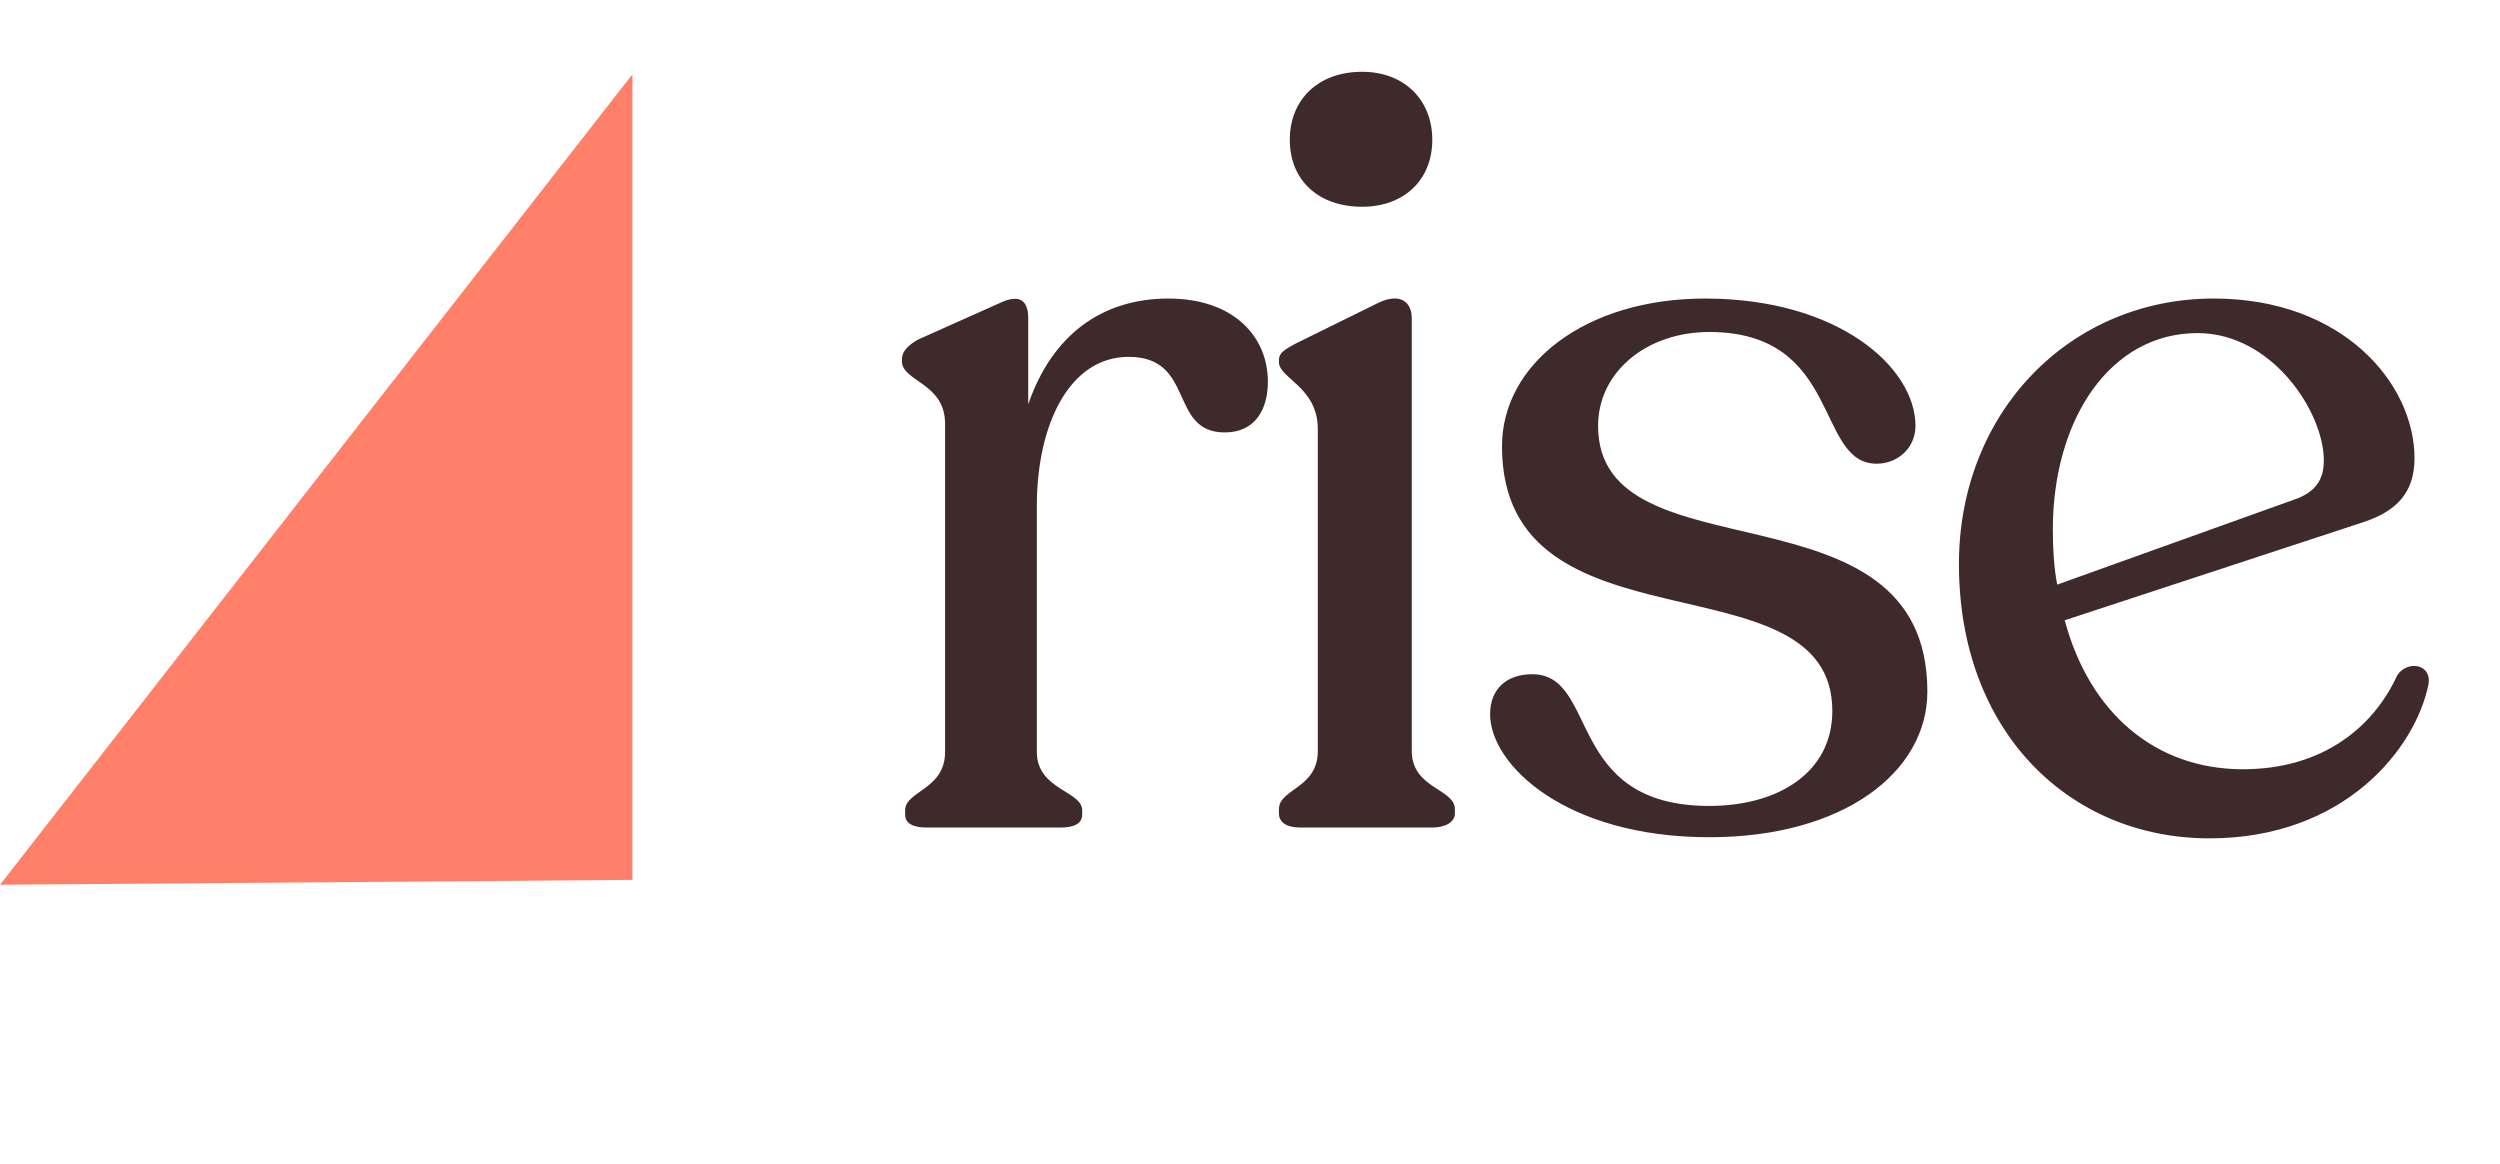
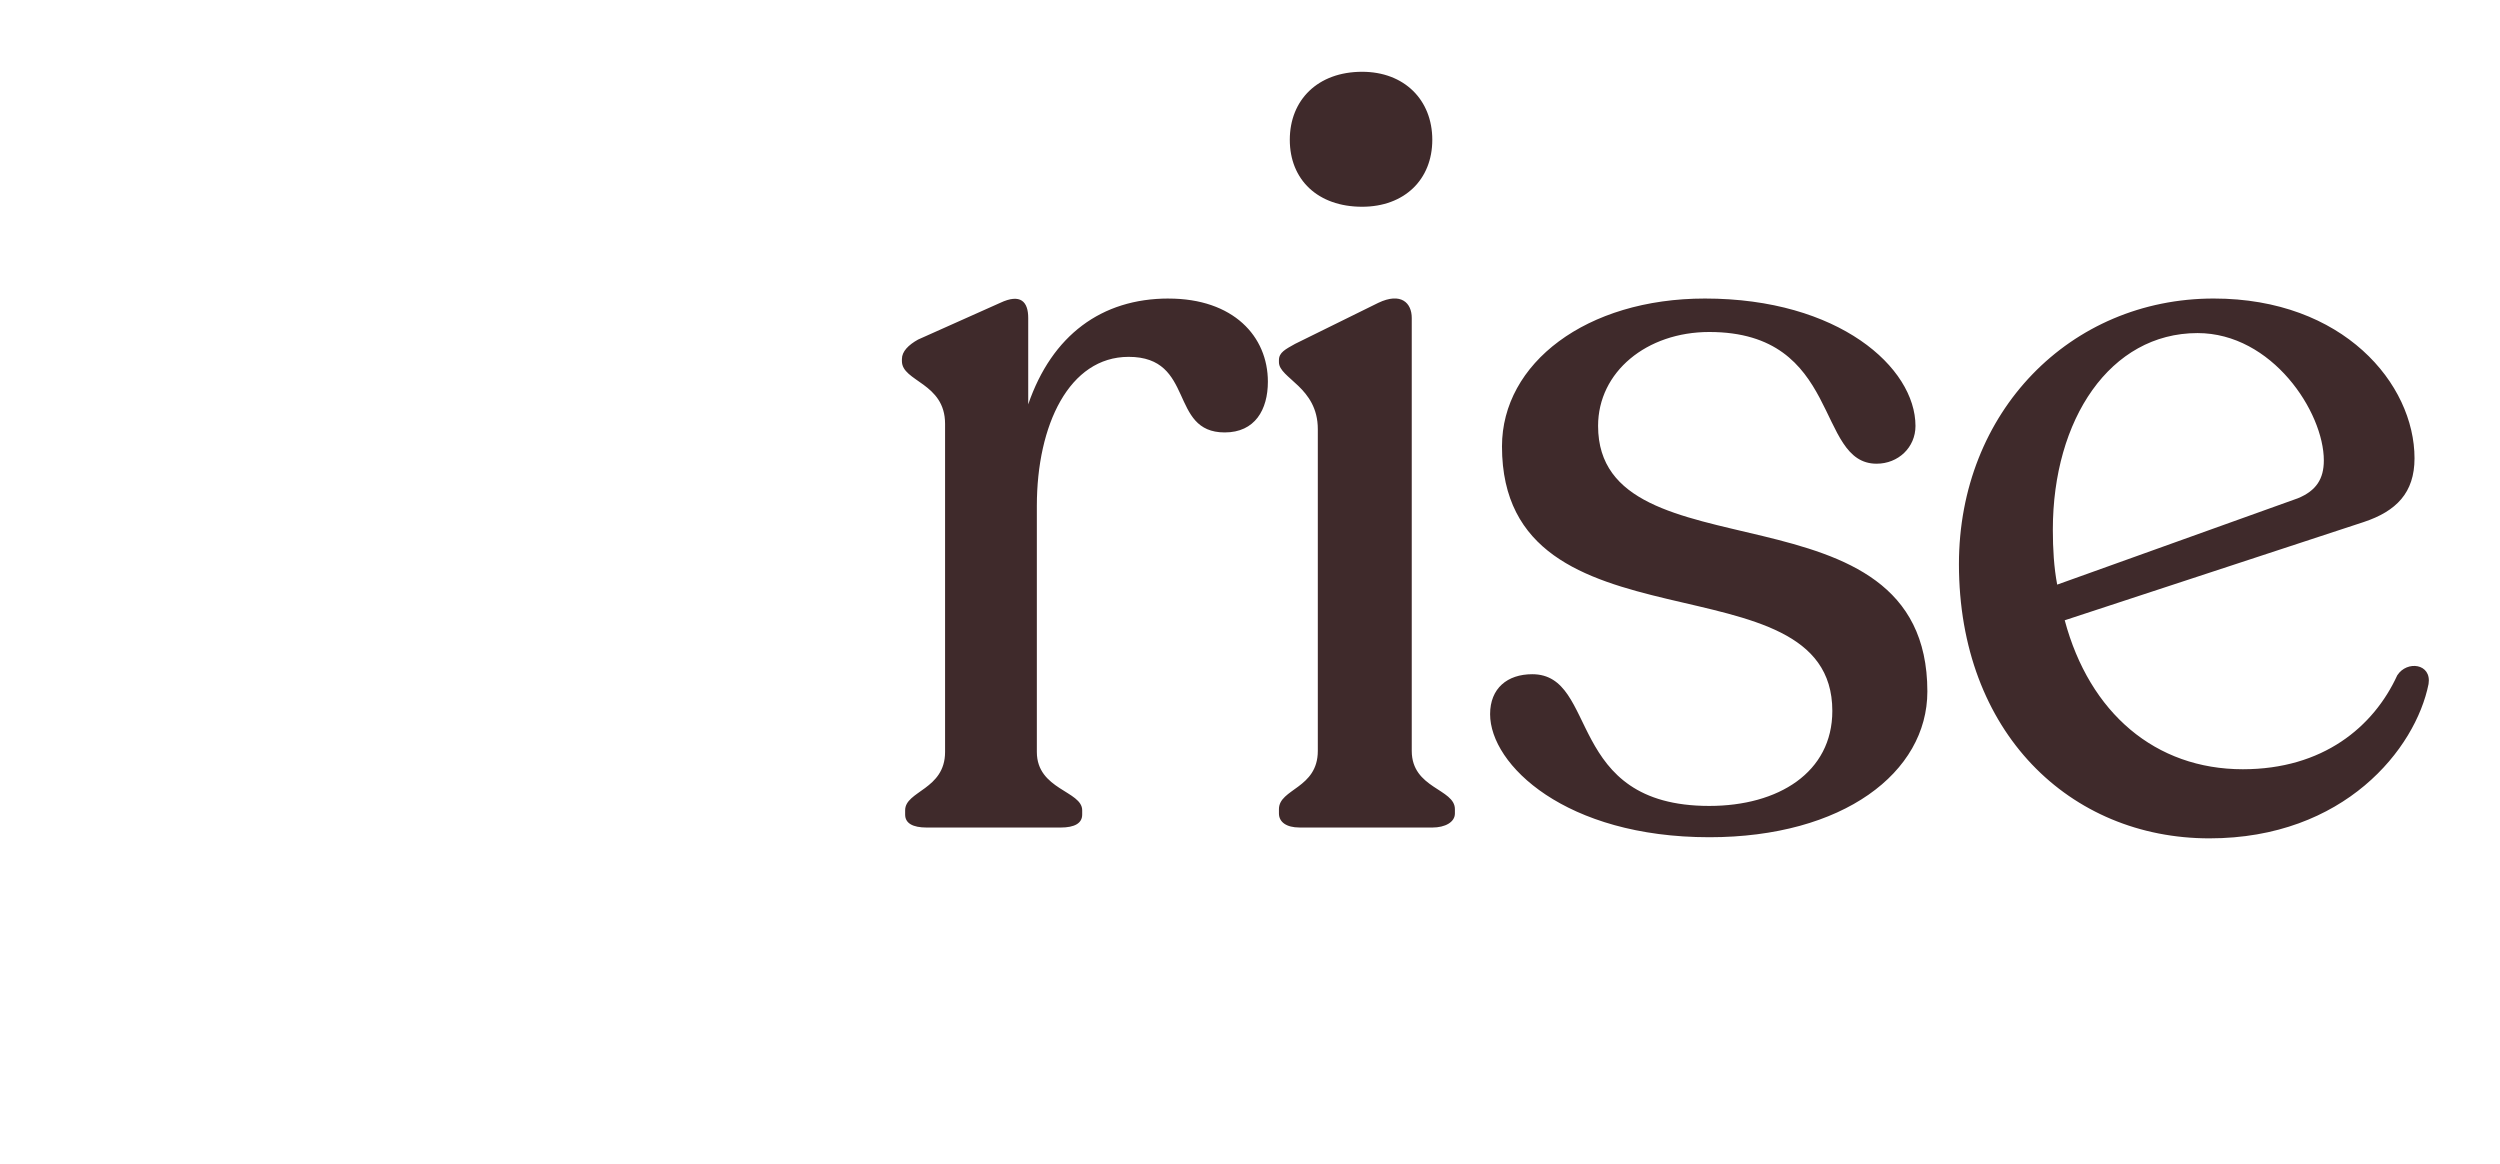
<svg xmlns="http://www.w3.org/2000/svg" width="73" height="34" viewBox="0 0 73 34" fill="none">
-   <path d="M18.467 25.692 0 25.834 18.467 2.169z" fill="#FF7F68" />
  <path d="M34.122 8.718c1.891 0 2.9 1.103 2.9 2.427 0 .82-.378 1.482-1.26 1.482-1.64 0-.852-2.207-2.806-2.207-1.734 0-2.68 1.986-2.68 4.35v7.188c0 1.103 1.324 1.135 1.324 1.702v.126c0 .252-.22.378-.63.378h-3.91c-.41 0-.63-.126-.63-.378v-.126c0-.567 1.166-.6 1.166-1.702v-9.584c0-1.198-1.26-1.23-1.26-1.828v-.063c0-.22.189-.41.472-.568l2.396-1.071c.6-.284.82-.032.82.44v2.523c.693-2.018 2.143-3.09 4.098-3.09m5.652-2.68c-1.293 0-2.112-.788-2.112-1.955 0-1.166.82-1.986 2.112-1.986 1.23 0 2.049.82 2.049 1.986 0 1.167-.82 1.955-2.05 1.955m-1.828 18.126c-.379 0-.6-.157-.6-.41v-.126c0-.599 1.135-.599 1.135-1.702v-9.394c0-1.23-1.135-1.482-1.135-1.955v-.063c0-.22.19-.315.473-.473l2.428-1.197c.662-.316.977 0 .977.44v12.642c0 1.103 1.26 1.103 1.26 1.702v.127c0 .252-.283.41-.661.41zm11.966.284c-4.193 0-6.4-2.112-6.4-3.594 0-.756.505-1.166 1.23-1.166 1.954 0 .946 3.846 5.17 3.846 2.017 0 3.593-.977 3.593-2.774 0-4.634-9.646-1.514-9.646-7.724 0-2.427 2.459-4.318 5.927-4.318 3.909 0 6.147 2.017 6.147 3.72 0 .63-.505 1.103-1.135 1.103-1.797 0-1.009-3.846-4.886-3.846-1.829 0-3.247 1.166-3.247 2.742 0 4.54 9.615 1.45 9.615 7.755 0 2.365-2.46 4.256-6.368 4.256M70 19.719c.283-.44 1.008-.346.914.253-.378 1.891-2.459 4.508-6.4 4.508-4.066 0-7.313-3.09-7.313-8.008 0-4.445 3.247-7.755 7.44-7.755 3.782 0 5.863 2.49 5.863 4.666 0 1.009-.536 1.545-1.482 1.86l-8.732 2.869c.725 2.71 2.648 4.35 5.202 4.35 2.332 0 3.814-1.23 4.508-2.743m-5.832-9.993c-2.554 0-4.225 2.522-4.225 5.738 0 .567.032 1.103.127 1.607l7.03-2.522c.535-.22.756-.567.756-1.103 0-1.418-1.513-3.72-3.688-3.72" fill="#3F2A2B" />
</svg>